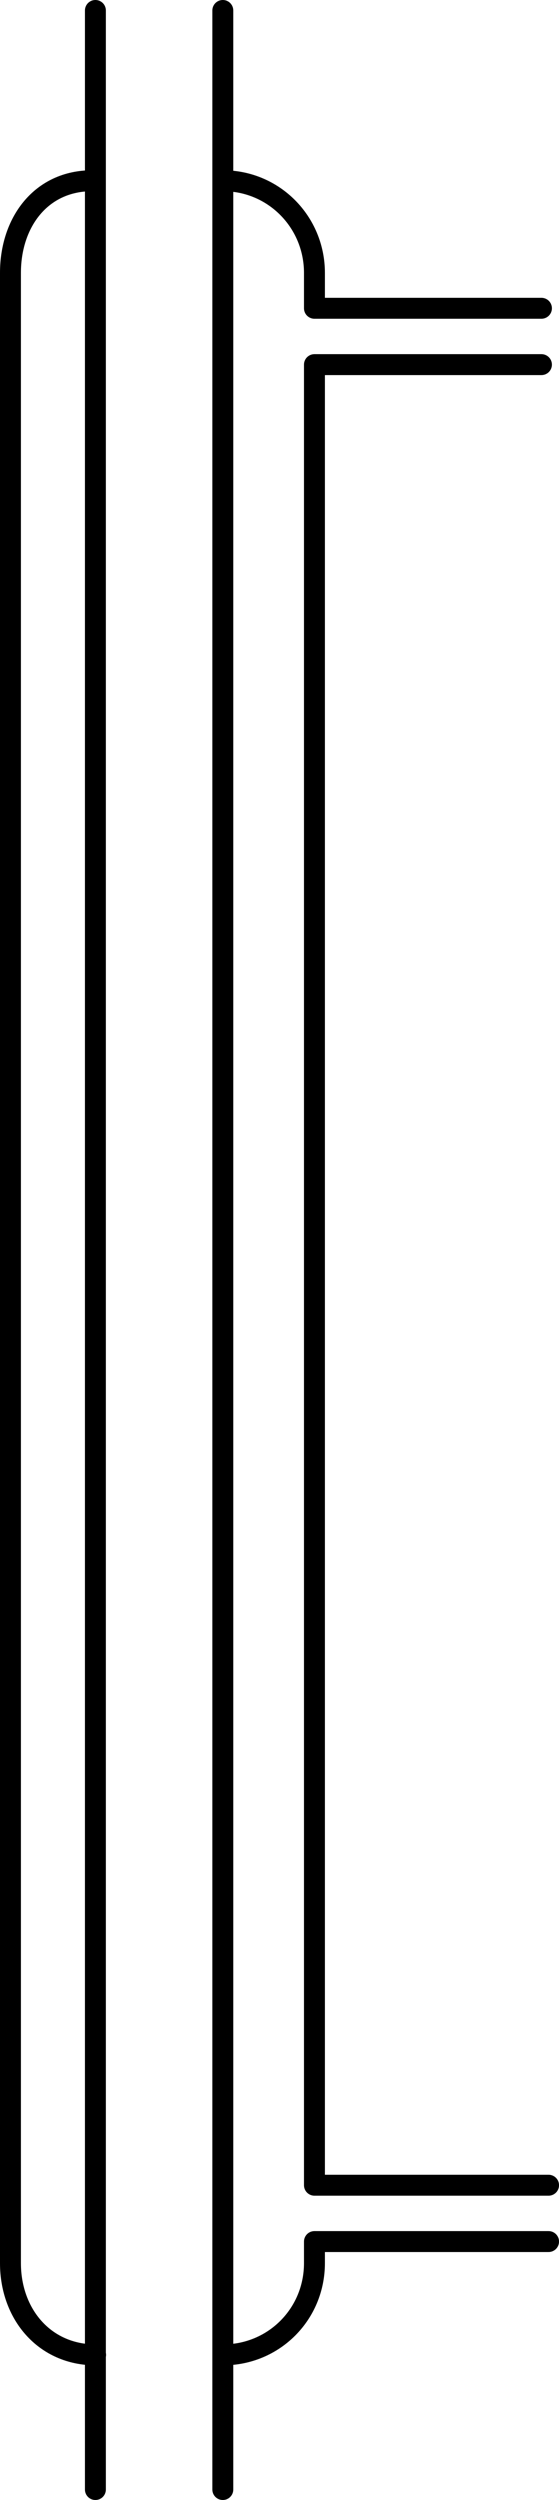
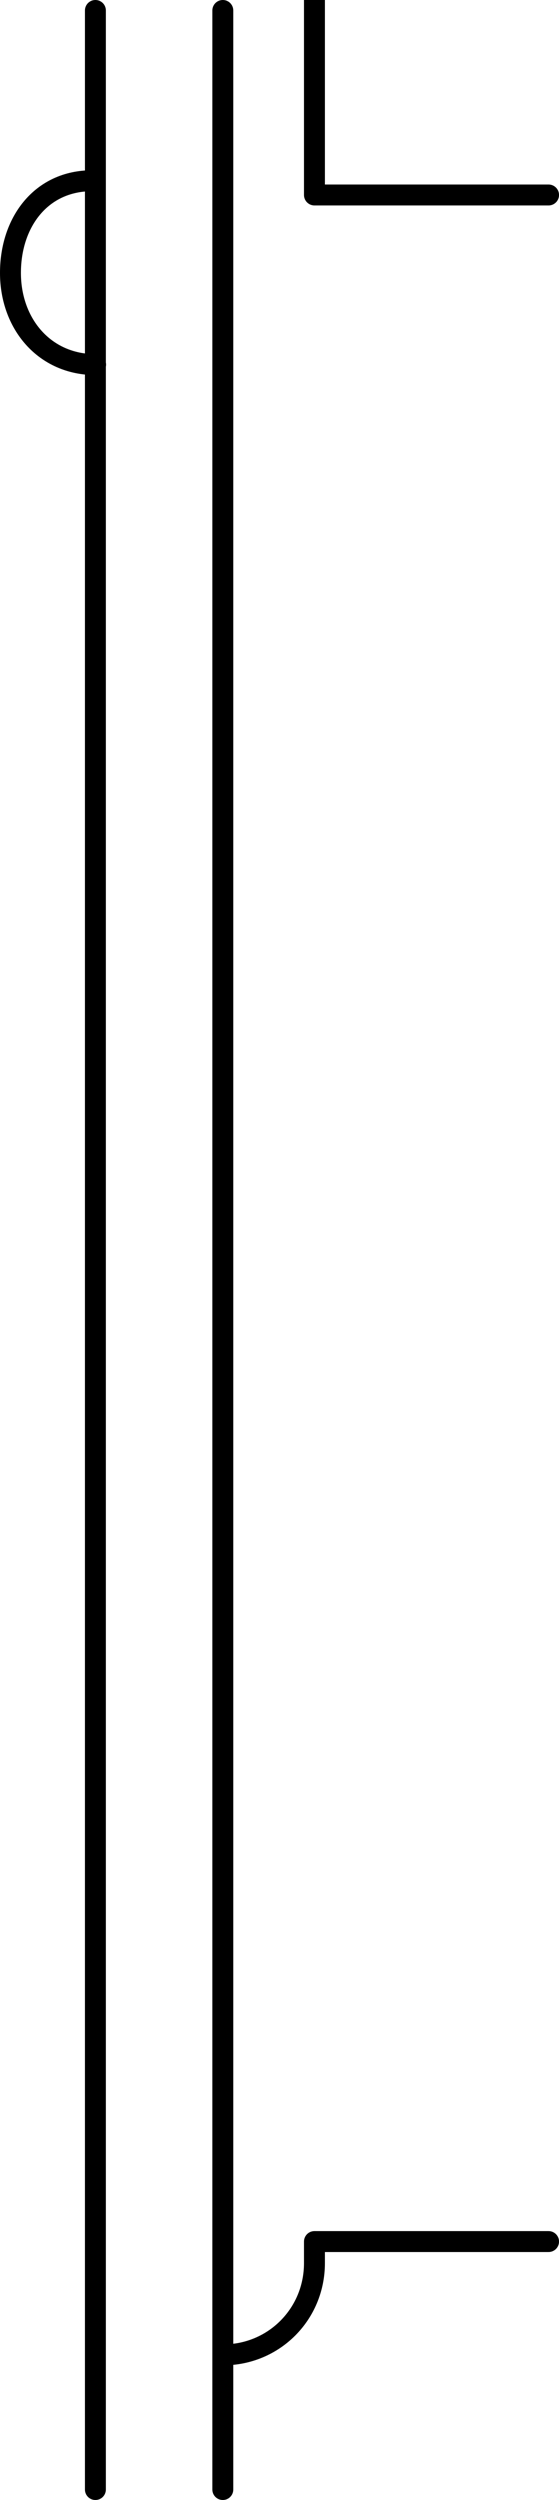
<svg xmlns="http://www.w3.org/2000/svg" version="1.0" viewBox="0 0 26.719 119.37">
  <g transform="translate(-335.21 -626.96)">
-     <path d="m339.77 745.83v-118.37m6.1 111.94c2.43 0 4.37-1.94 4.37-4.38v-1.03h11.19m-15.57-106.53v118.37m-6.25-110.24c-2.43 0-3.9 1.97-3.9 4.4v95.03c0 2.44 1.63 4.38 4.07 4.38m21.65-8.1h-11.19v-86.93h10.85m0-2.69h-10.85v-1.69c0-2.43-1.94-4.4-4.37-4.4" fill="none" stroke="#000" stroke-linecap="round" stroke-linejoin="round" />
+     <path d="m339.77 745.83v-118.37m6.1 111.94c2.43 0 4.37-1.94 4.37-4.38v-1.03h11.19m-15.57-106.53v118.37m-6.25-110.24c-2.43 0-3.9 1.97-3.9 4.4c0 2.44 1.63 4.38 4.07 4.38m21.65-8.1h-11.19v-86.93h10.85m0-2.69h-10.85v-1.69c0-2.43-1.94-4.4-4.37-4.4" fill="none" stroke="#000" stroke-linecap="round" stroke-linejoin="round" />
  </g>
</svg>